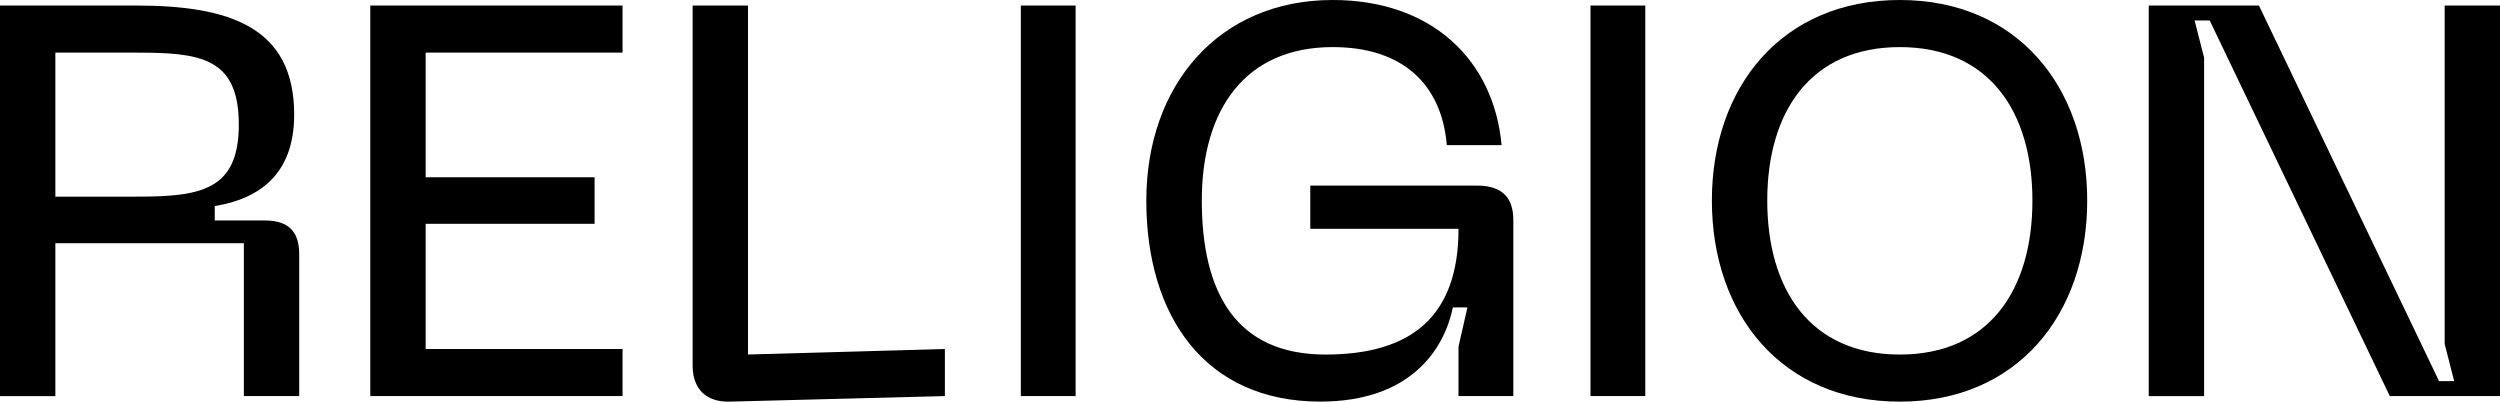
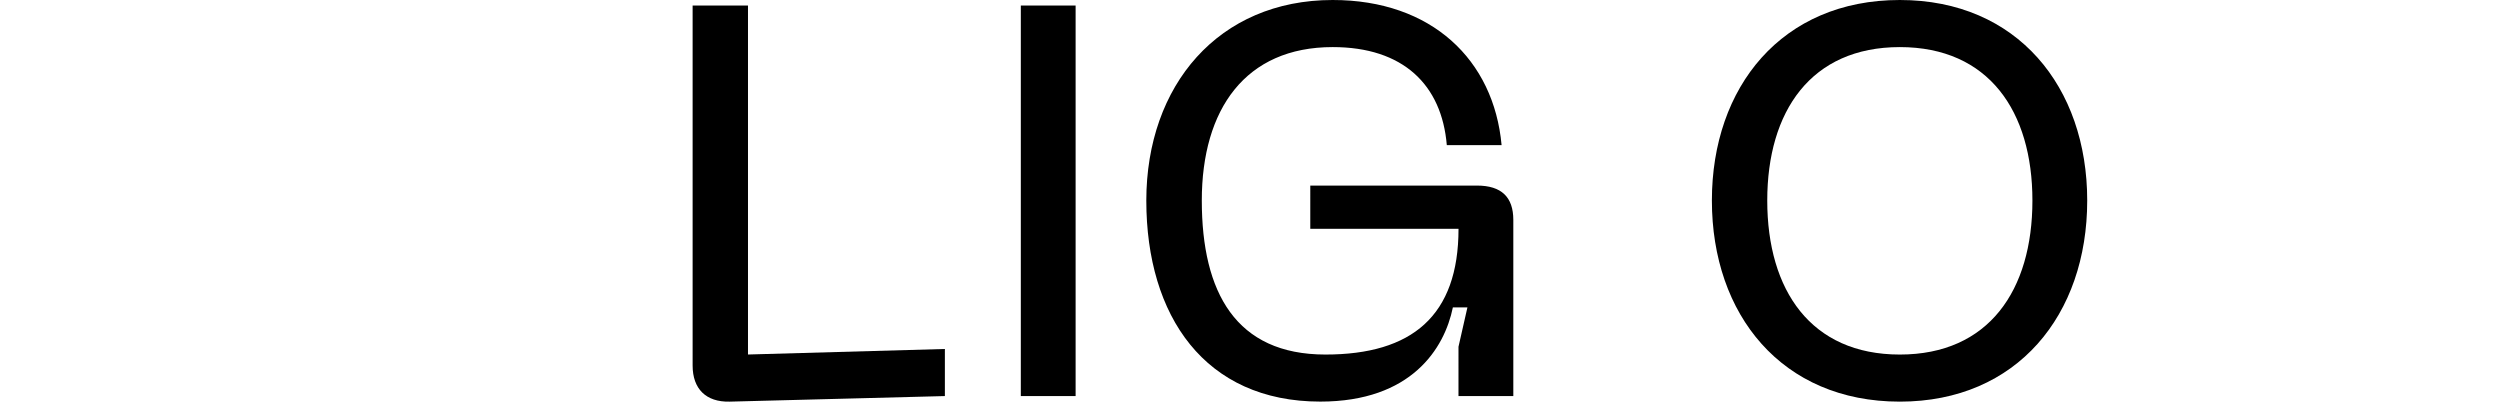
<svg xmlns="http://www.w3.org/2000/svg" version="1.1" id="Layer_1" x="0px" y="0px" viewBox="0 0 610 98" style="enable-background:new 0 0 610 98;" xml:space="preserve">
  <g>
-     <path d="M0,96.64V1.35h33.16c22.93,0,38.62,5.27,38.62,26.63c0,14.6-8.6,20.55-19.38,22.3v3.51h12.15c5.87,0,8.46,2.7,8.46,8.25   v34.6H59.5V59.34H13.51v37.31H0z M13.51,47.98h19.65c15.56,0,25.11-1.35,25.11-17.57c0-16.49-9.55-17.57-25.11-17.57H13.51V47.98z" />
-     <path d="M90.35,96.64V1.35h61.55v11.49h-48.04v30.41h41.22v11.35h-41.22v30.55h48.04v11.49H90.35z" />
    <path d="M178.01,98c-5.73,0.13-9.01-3.11-9.01-8.79V1.35h13.51v85.15l48.04-1.35v11.49L178.01,98z" />
    <path d="M262.45,12.84v72.31v11.49h-13.37V85.15V12.84V1.35h13.37V12.84z" />
-     <path d="M401.45,12.84v72.31v11.49h-13.37V85.15V12.84V1.35h13.37V12.84z" />
    <path d="M325.17,0c24.16,0,39.31,14.6,41.22,35.41h-13.37c-1.23-14.73-10.65-23.92-27.84-23.92c-21.29,0-31.94,15.14-31.94,37.44   c0,22.44,8.33,37.58,30.16,37.58c21.15,0,32.48-9.46,32.48-30.68h-36.17V45.28h40.67c6.01,0,8.87,2.84,8.87,8.38v42.98h-13.38   V84.61l2.18-9.6h-3.55c-2.05,10-10.1,22.98-32.35,22.98c-28.11,0-42.45-20.82-42.45-49.07C279.72,20.82,297.33,0,325.17,0z" />
    <path d="M463.56,0c28.66,0,45.72,21.22,45.72,48.93c0,27.84-17.06,49.07-45.72,49.07c-28.8,0-45.86-21.22-45.86-49.07   C417.7,21.22,434.76,0,463.56,0z M463.56,86.51c21.7,0,32.35-15.68,32.35-37.58c0-21.76-10.65-37.44-32.35-37.44   c-21.7,0-32.35,15.68-32.35,37.44C431.21,70.83,441.86,86.51,463.56,86.51z" />
-     <path d="M524.29,96.64V1.35h26.89l43.95,91.64h3.69l-2.32-9.06V1.35H610v95.29h-26.89L539.17,5h-3.69l2.32,9.06v82.59H524.29z" />
  </g>
</svg>